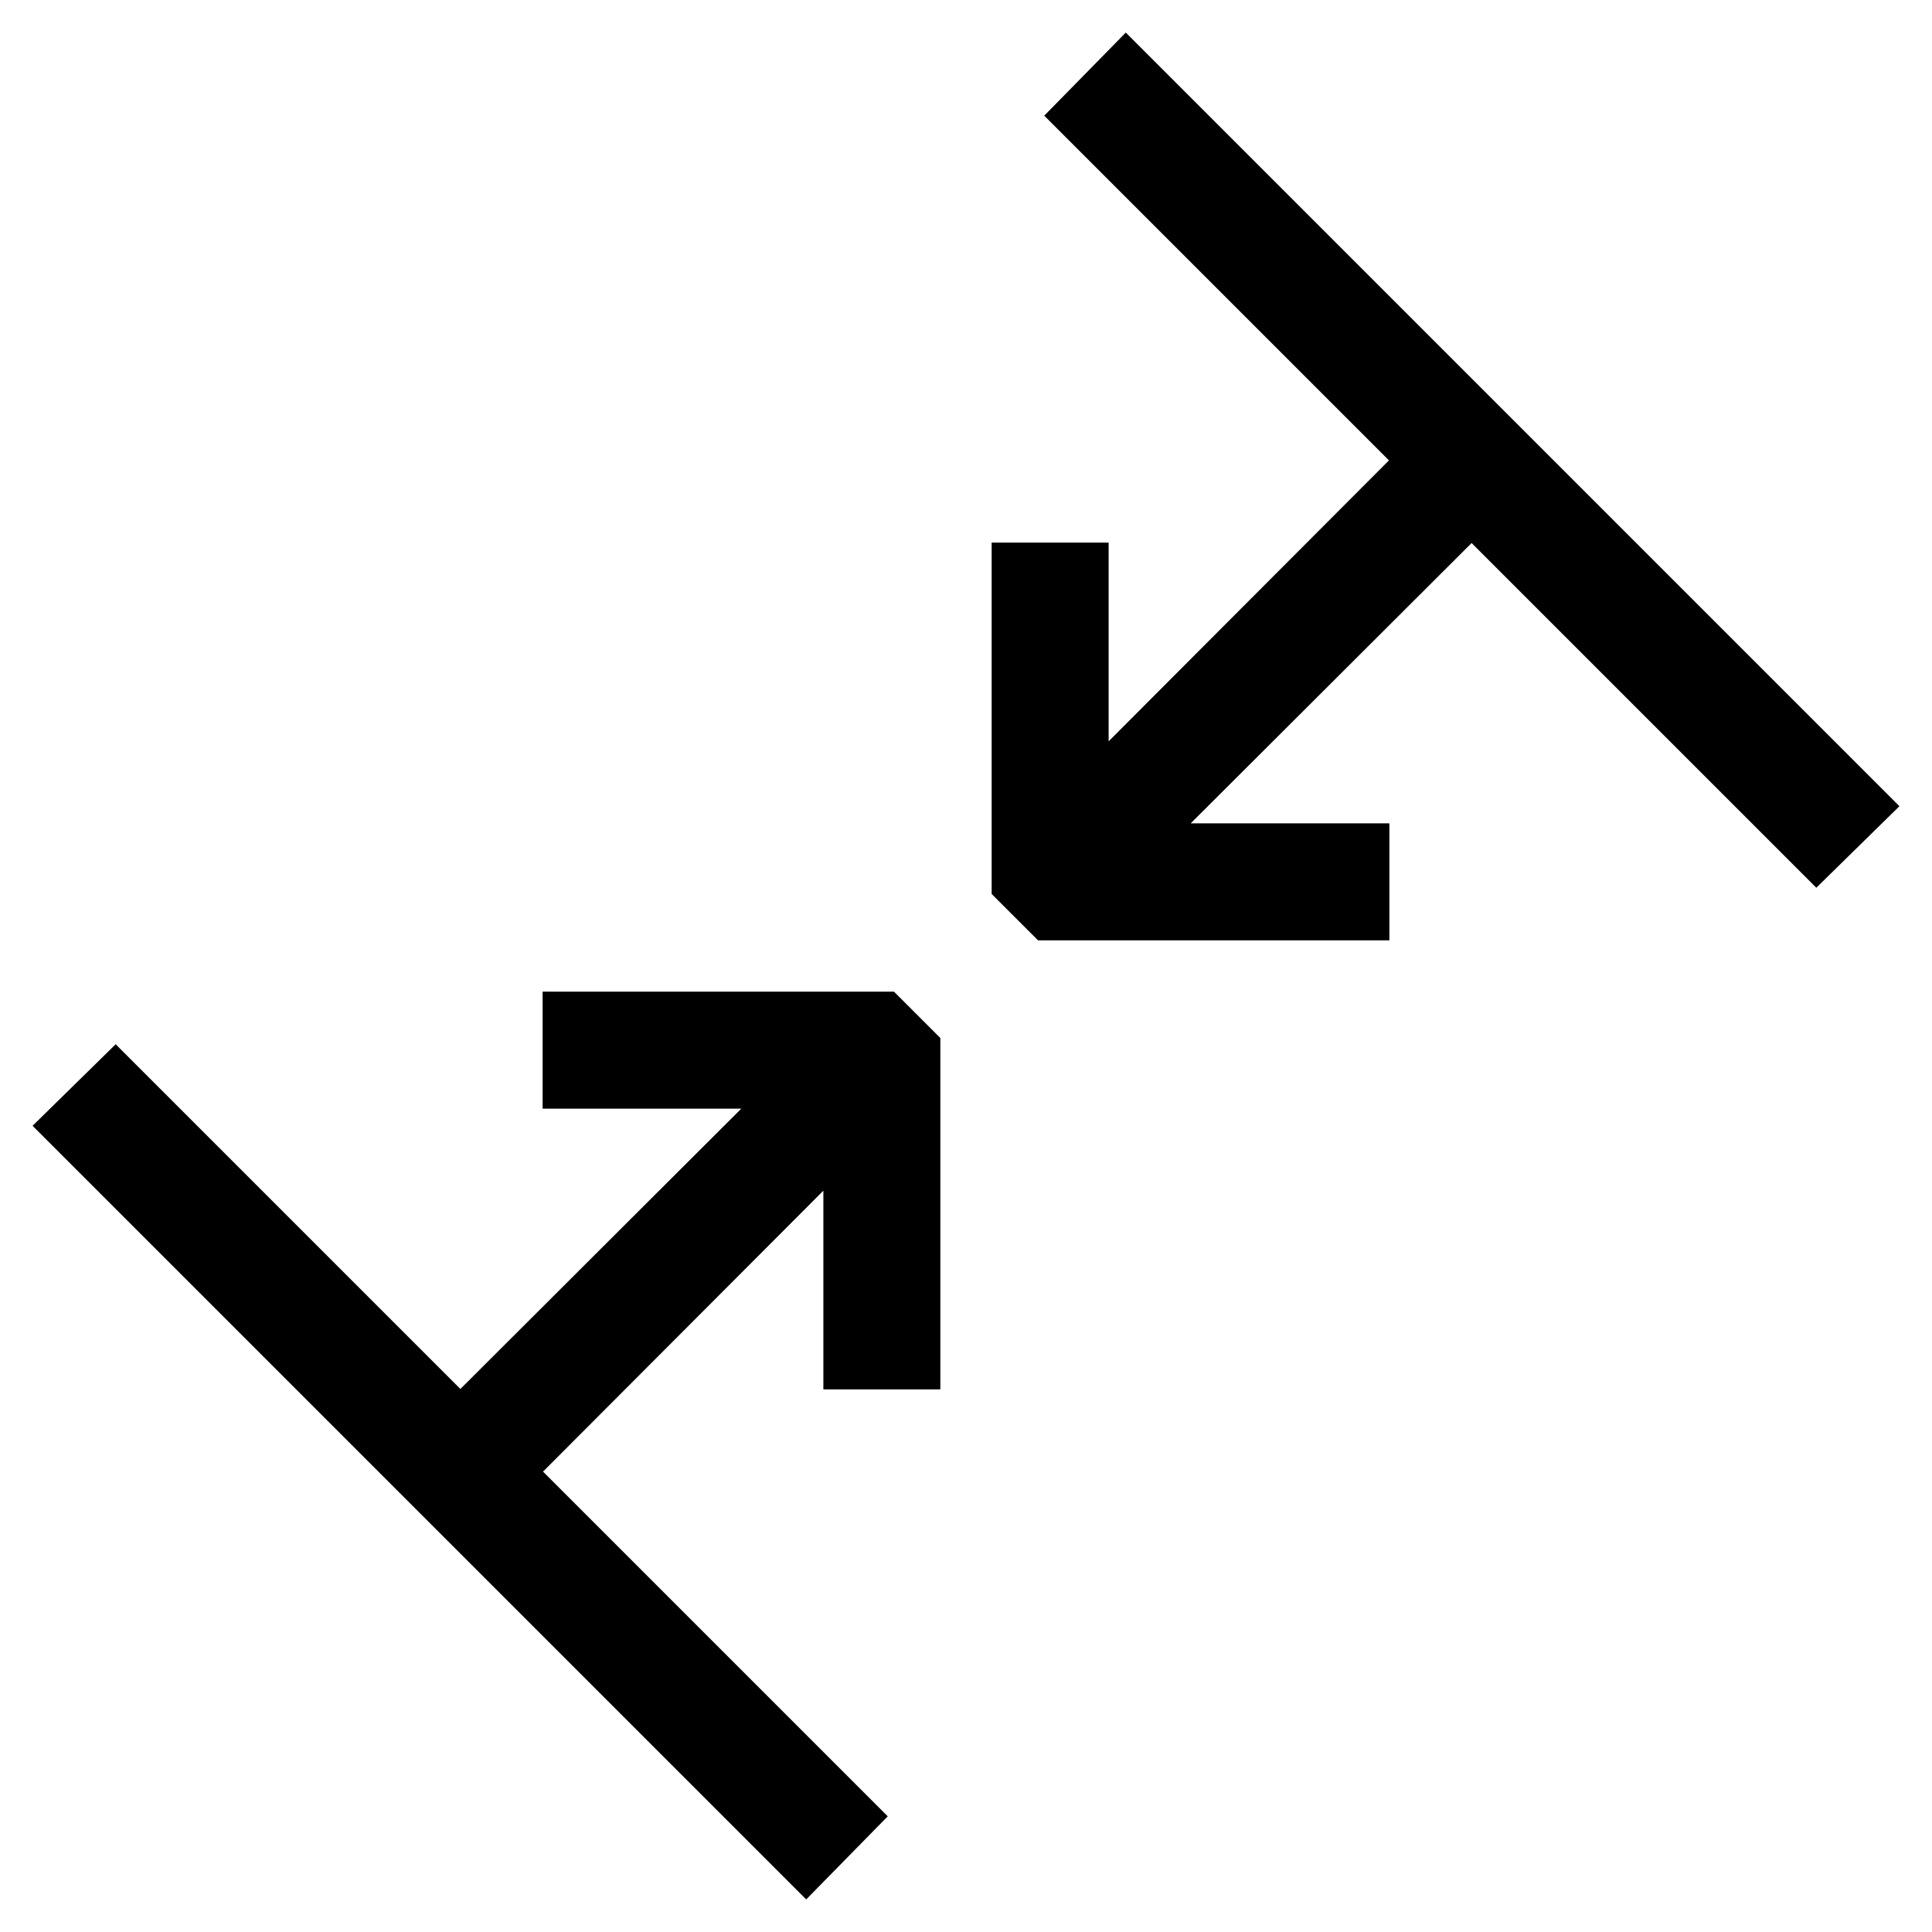
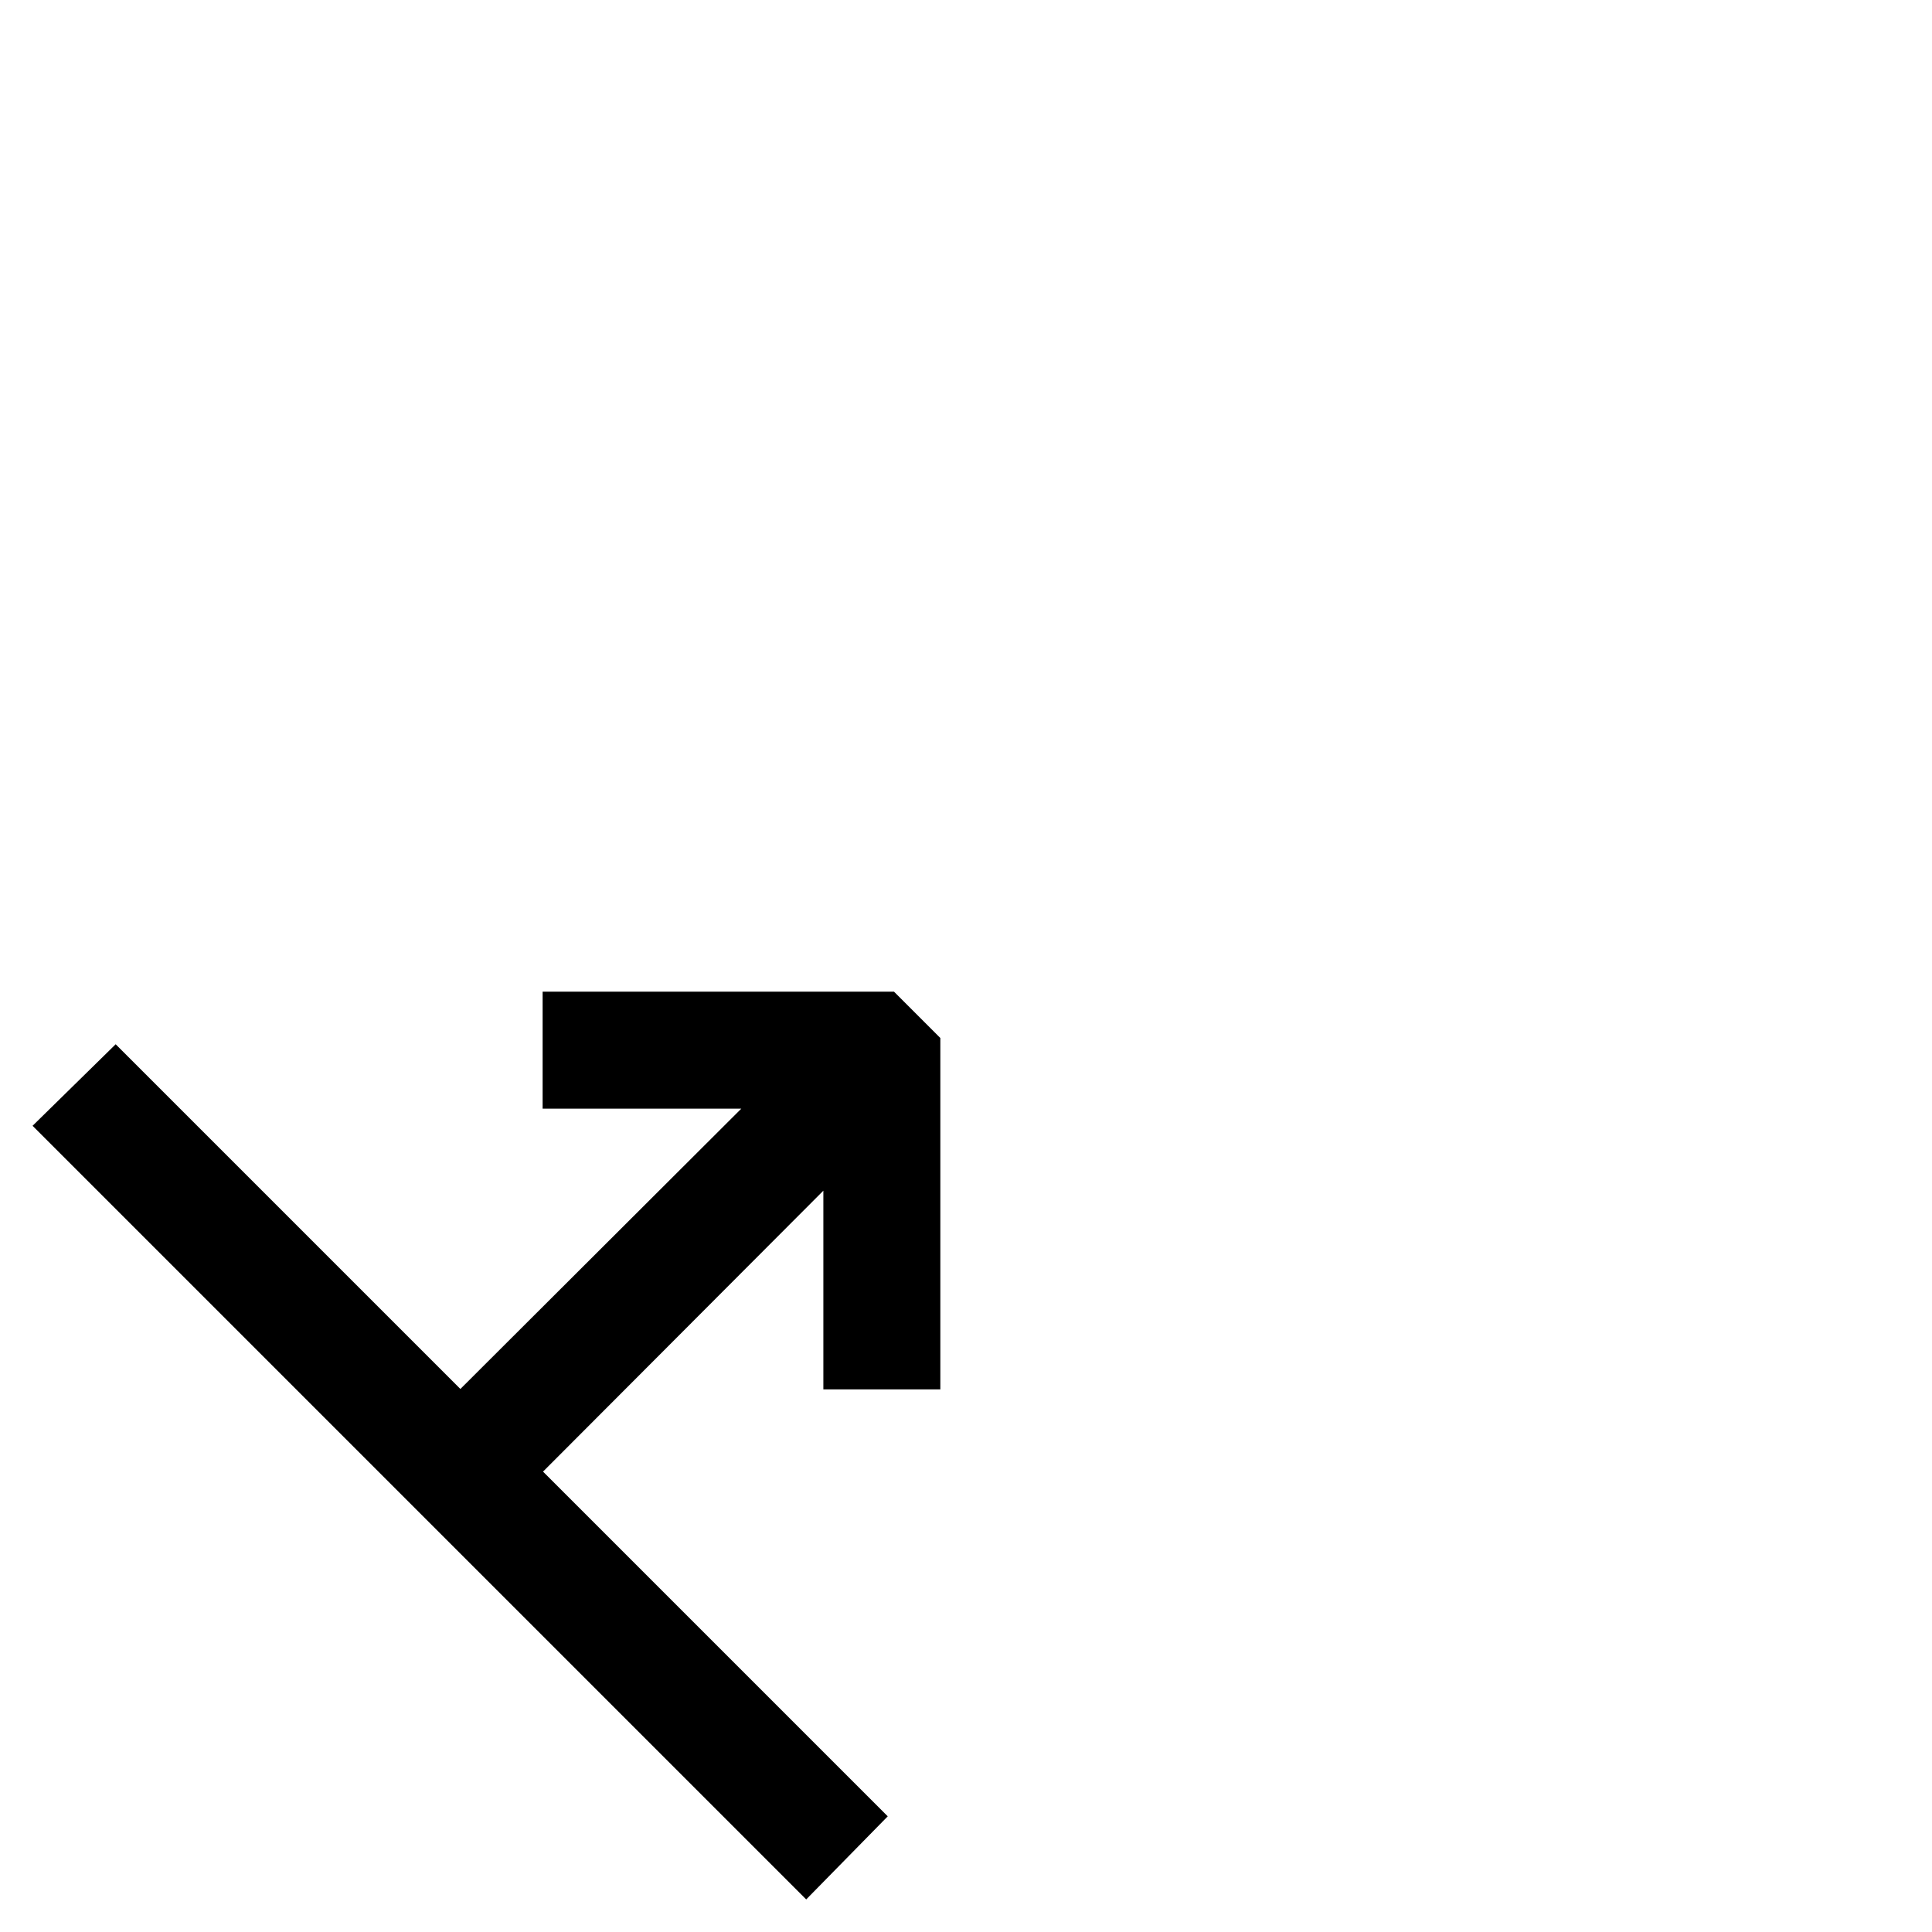
<svg xmlns="http://www.w3.org/2000/svg" version="1.1" x="0px" y="0px" viewBox="0 0 256 256" enable-background="new 0 0 256 256" xml:space="preserve">
  <g>
    <g>
      <path stroke-width="8" fill-opacity="0" stroke="#000000" d="M15.3 144L10 149.2 106.8 246 112 240.7 66.3 195 113.1 148.1 113.1 180.1 120.6 180.1 120.6 139.2 116.8 135.4 75.9 135.4 75.9 142.9 107.9 142.9 61 189.7 z" />
-       <path stroke-width="8" fill-opacity="0" stroke="#000000" d="M135.4 75.9L135.4 116.8 139.2 120.6 180.1 120.6 180.1 113.1 148.1 113.1 195 66.3 240.7 112 246 106.8 149.2 10 144 15.3 189.7 61 142.9 107.9 142.9 75.9 z" />
    </g>
  </g>
</svg>